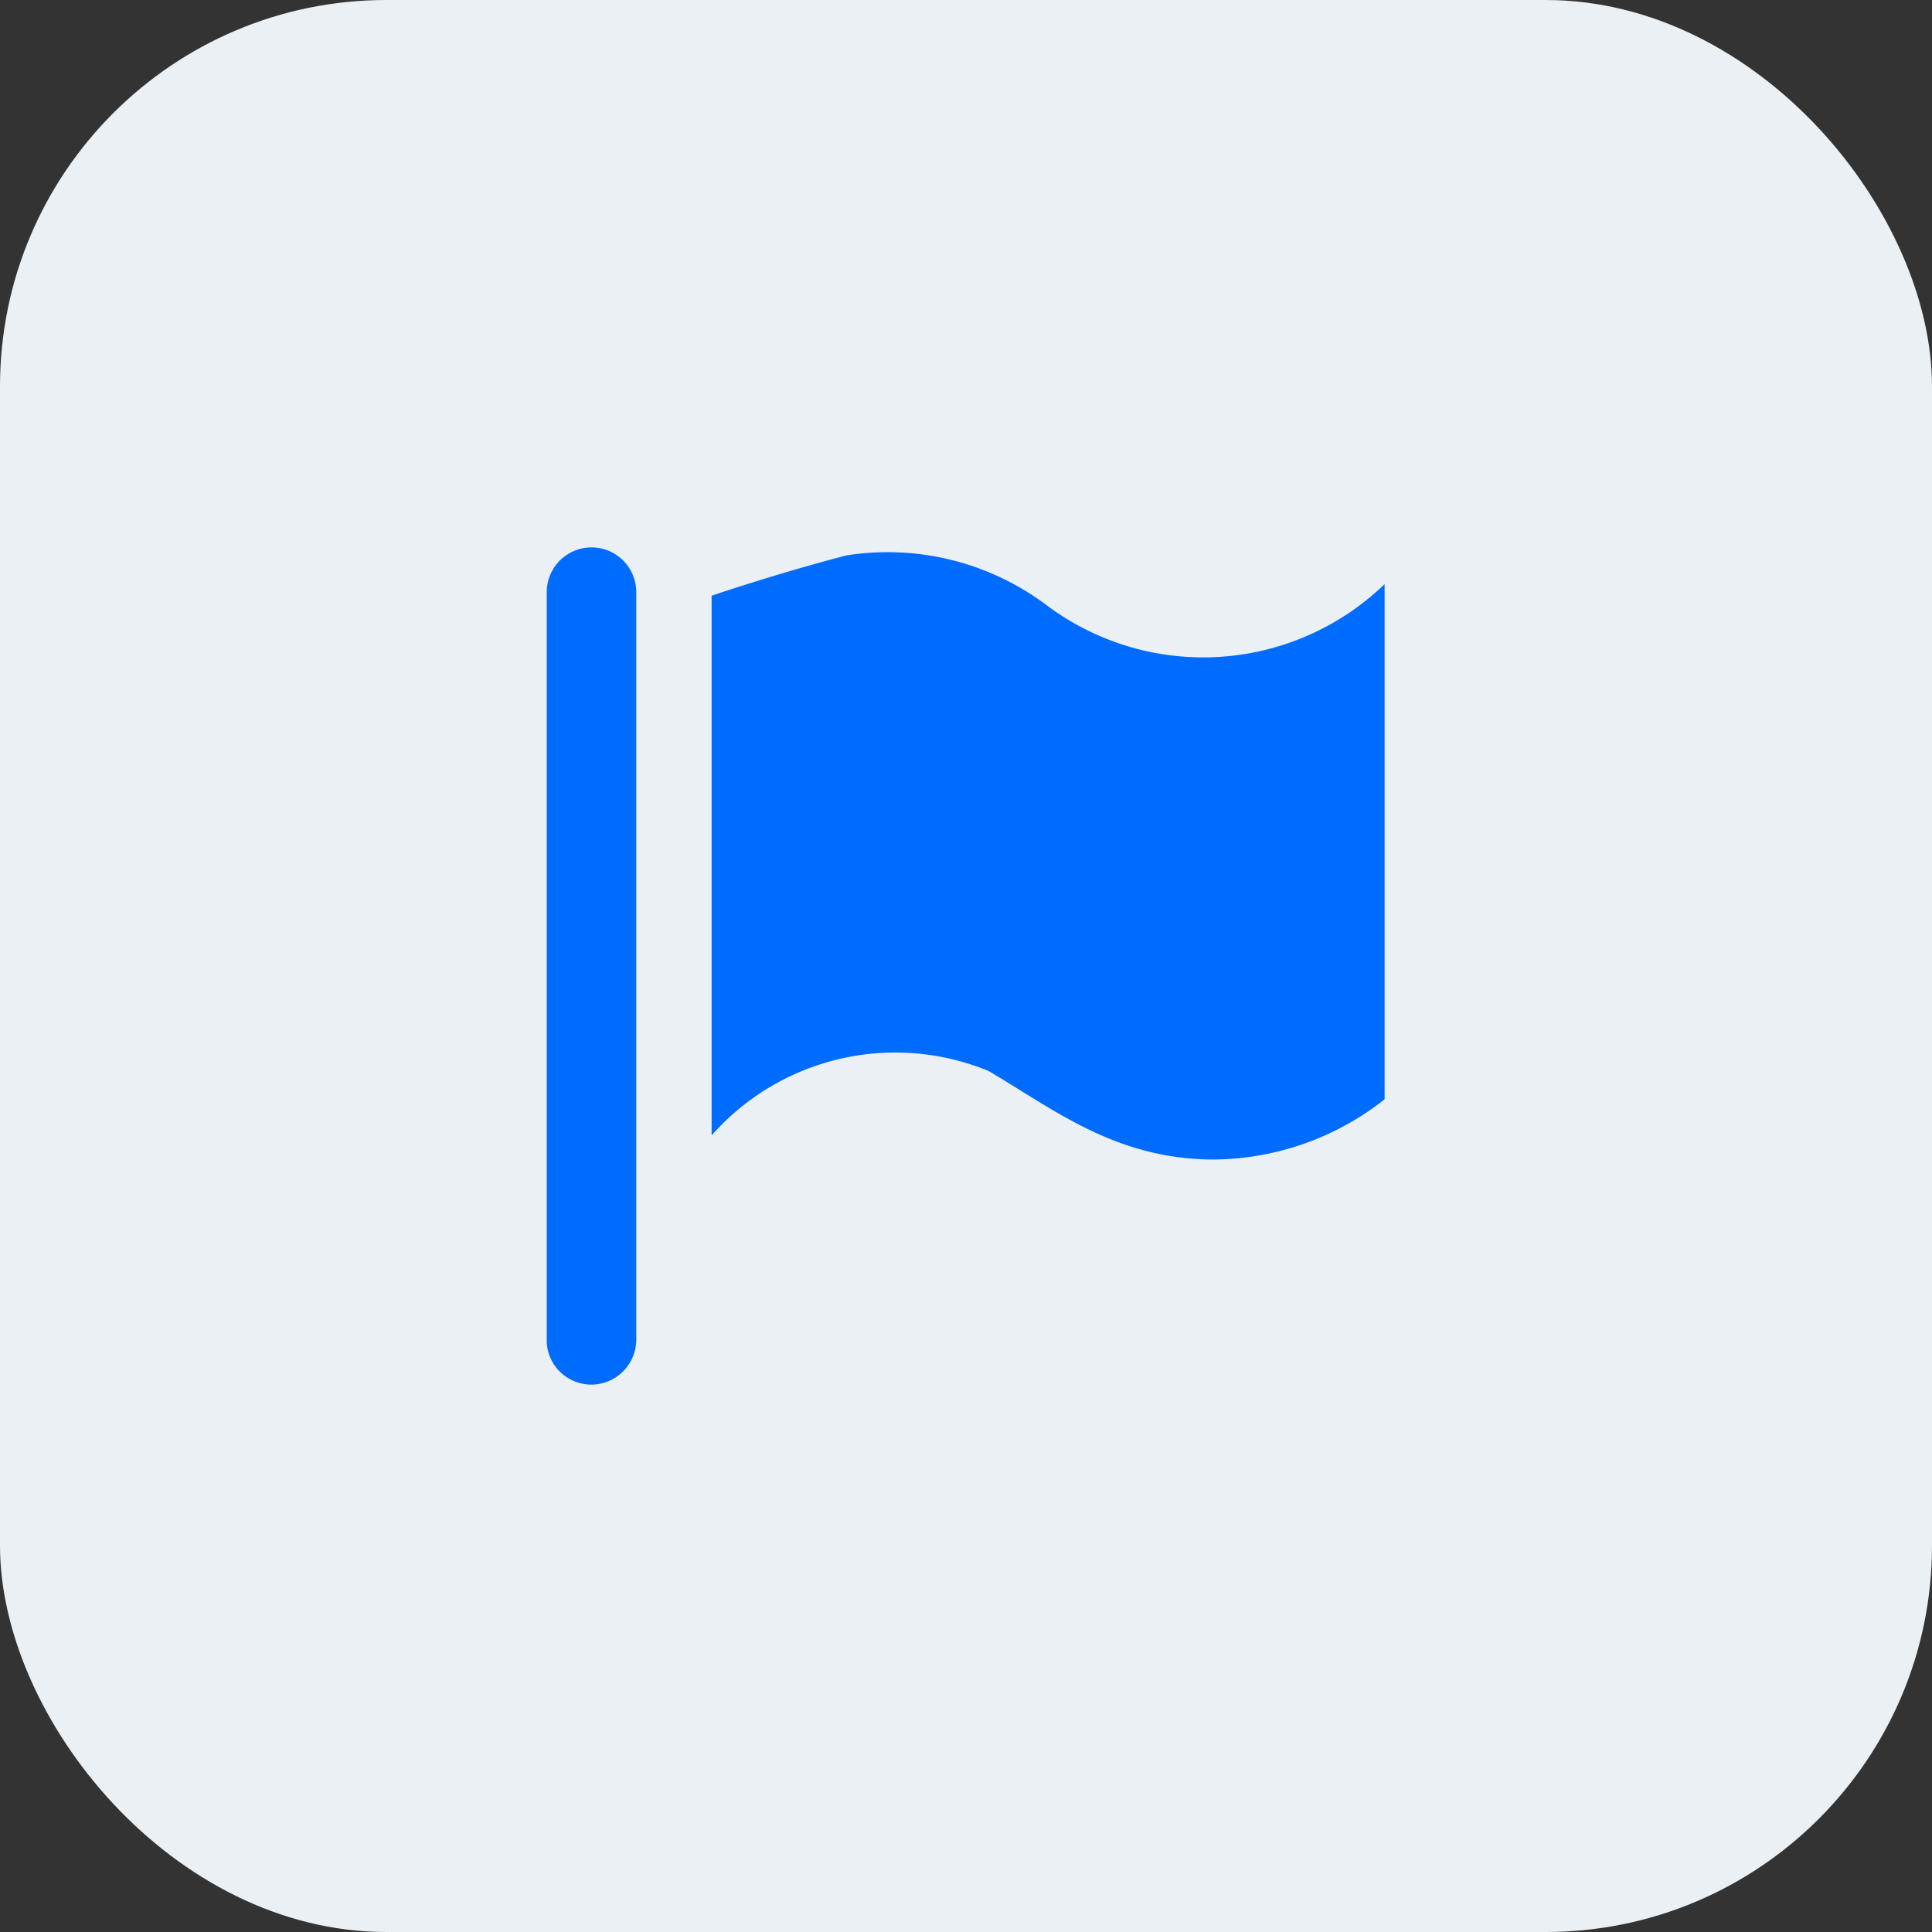
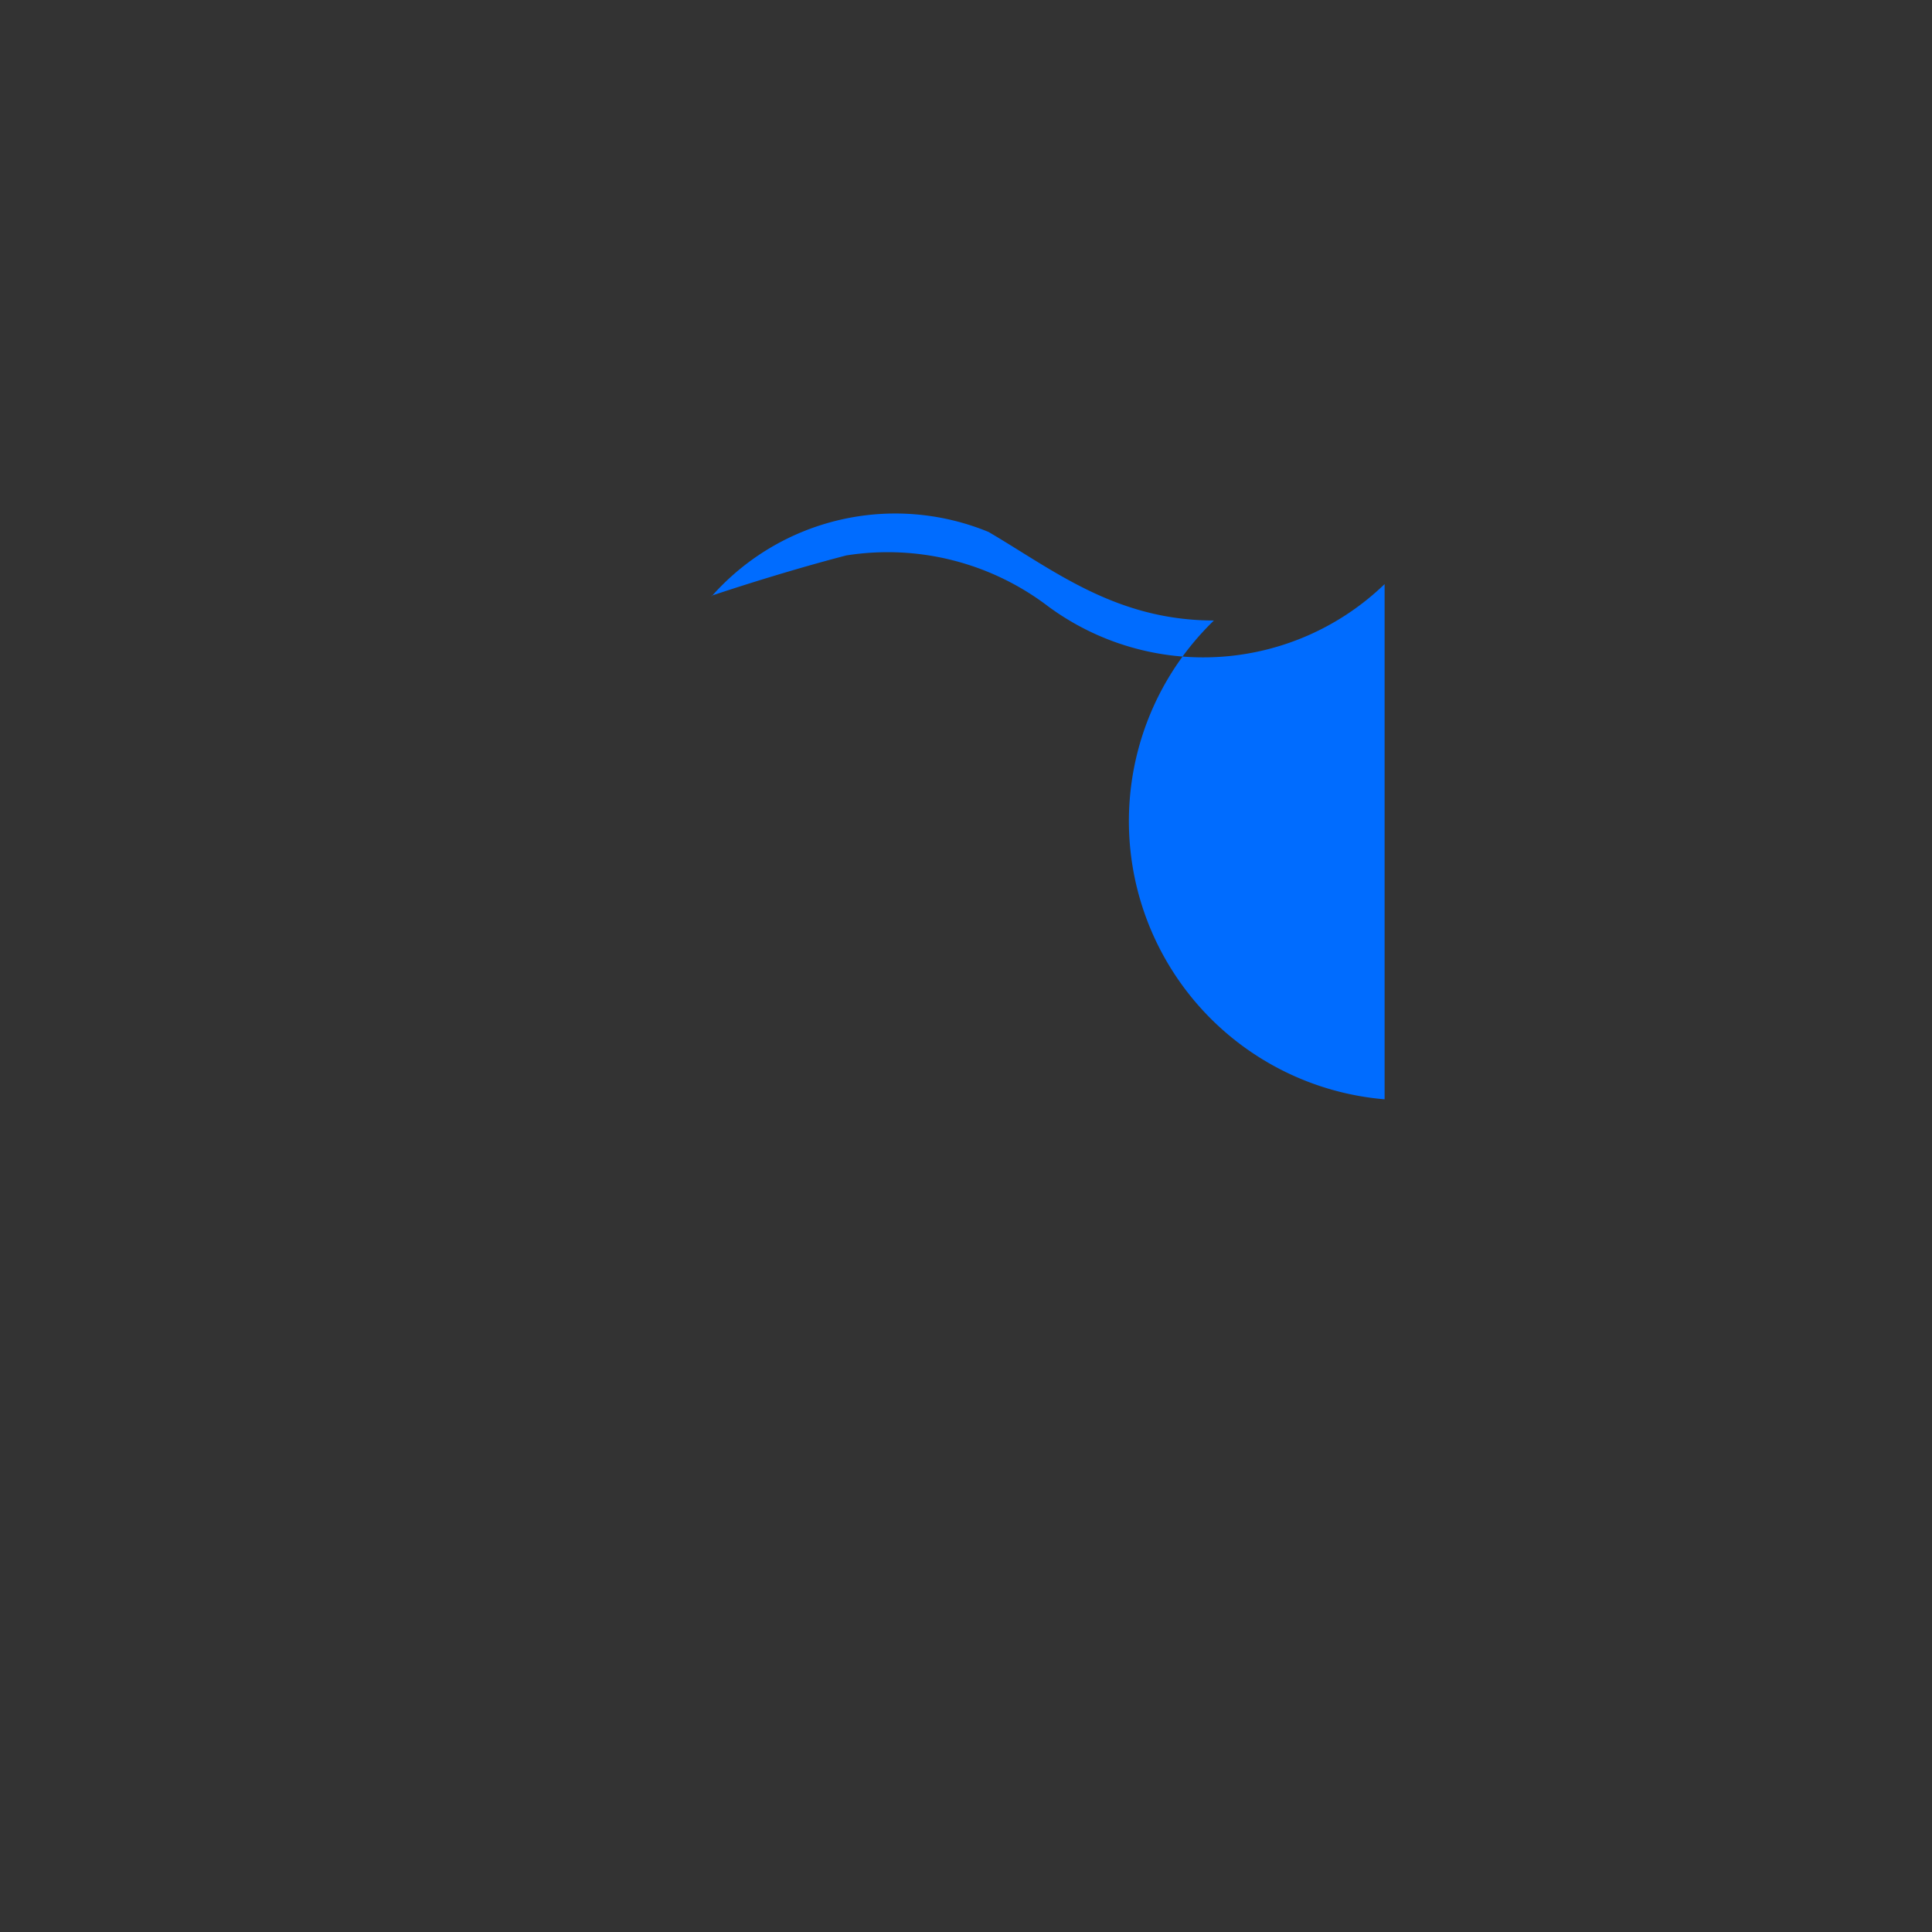
<svg xmlns="http://www.w3.org/2000/svg" viewBox="0 0 60 60">
  <rect x="0" y="0" width="60" height="60" fill="#333333" stroke="none" />
  <defs>
    <style>.cls-1{fill:#ebf0f5;}.cls-2{fill:#006cff;}</style>
  </defs>
  <title>各个领域</title>
  <g id="图层_2" data-name="图层 2">
    <g id="图层_1-2" data-name="图层 1">
-       <rect class="cls-1" width="60" height="60" rx="12" ry="12" />
-       <path class="cls-2" d="M22.1,18.52V35.26a7.61,7.61,0,0,1,8.6-2c2,1.17,3.94,2.75,7,2.75A8.67,8.67,0,0,0,43,34.14v-16a8.11,8.11,0,0,1-10.45.69,8.22,8.22,0,0,0-6.27-1.58c-2.15.56-4.18,1.25-4.18,1.25" />
-       <path class="cls-2" d="M18.38,43a1.39,1.39,0,0,1-1-.41,1.36,1.36,0,0,1-.4-1V18.39a1.39,1.39,0,0,1,2.78,0V41.61A1.4,1.4,0,0,1,18.4,43" />
+       <path class="cls-2" d="M22.1,18.52a7.61,7.61,0,0,1,8.6-2c2,1.17,3.94,2.75,7,2.75A8.67,8.67,0,0,0,43,34.14v-16a8.11,8.11,0,0,1-10.45.69,8.22,8.22,0,0,0-6.27-1.58c-2.15.56-4.18,1.25-4.18,1.25" />
    </g>
  </g>
</svg>